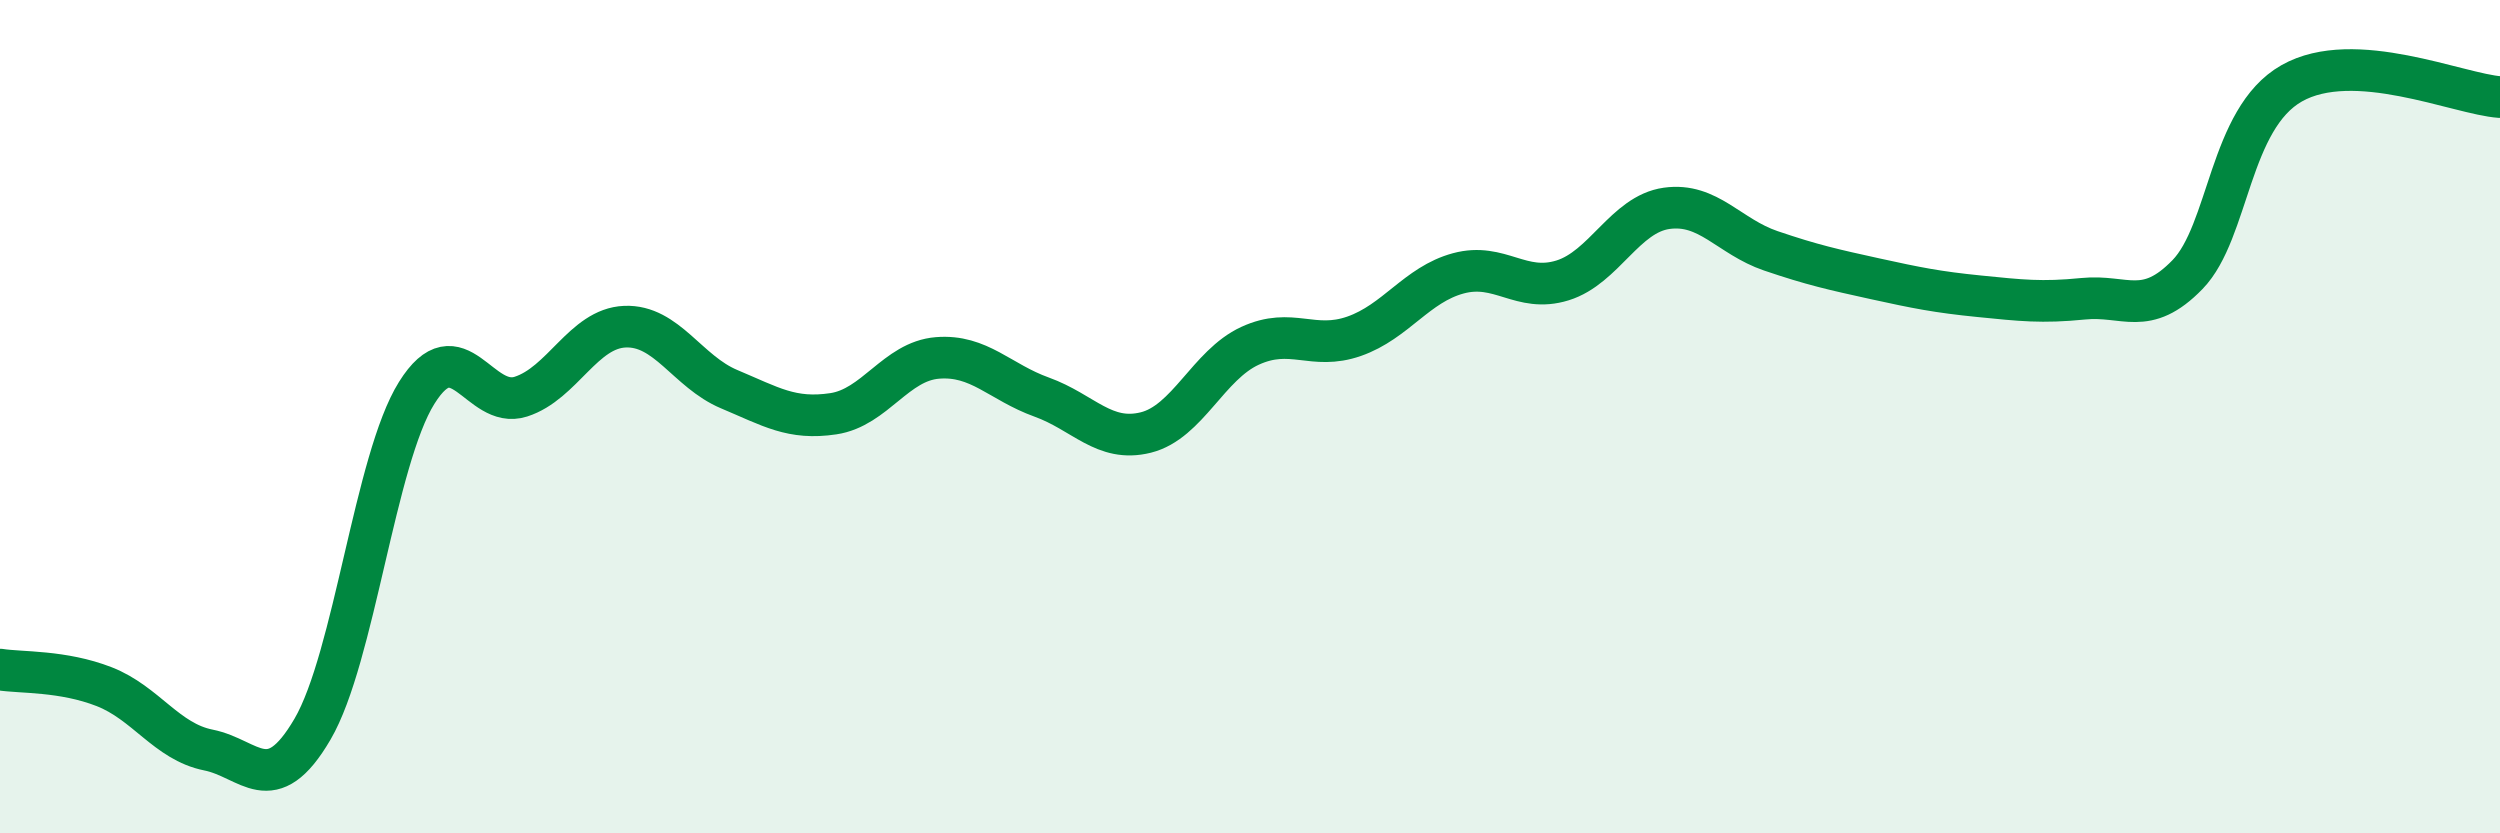
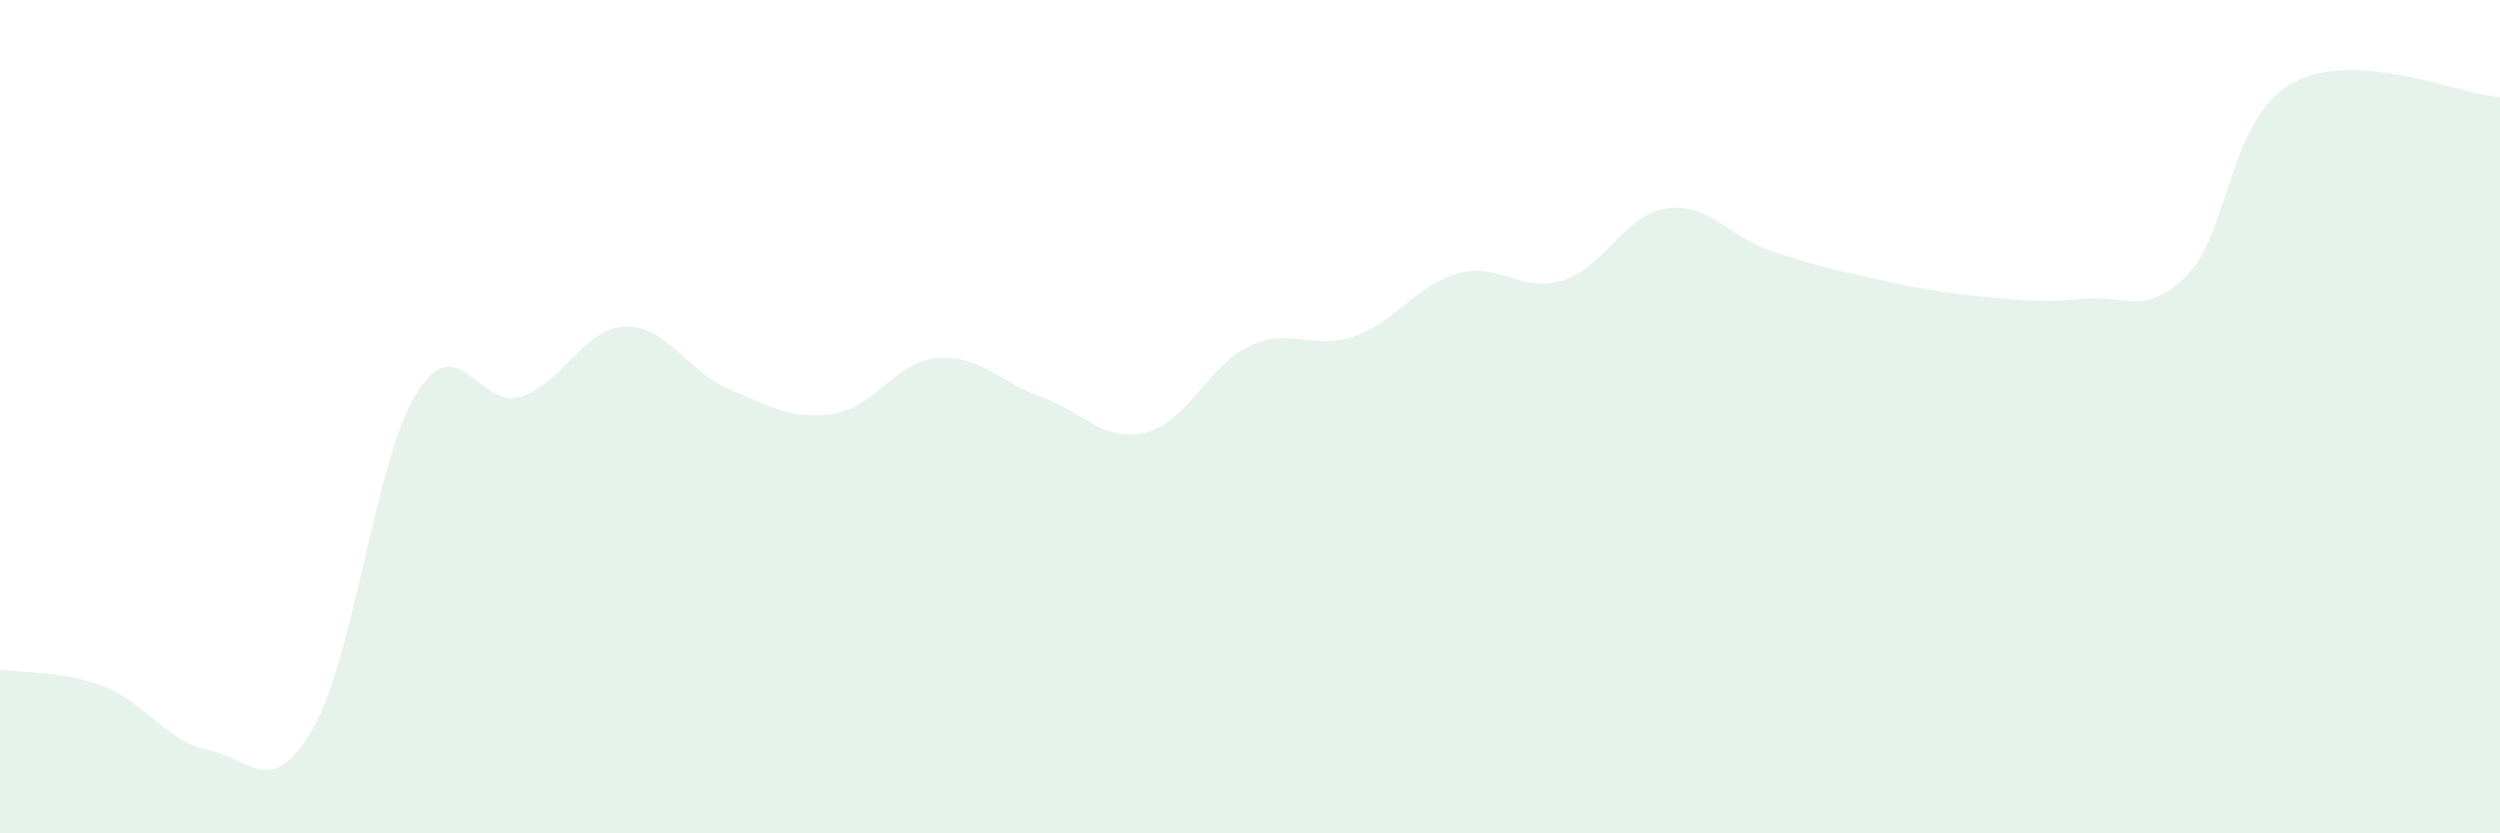
<svg xmlns="http://www.w3.org/2000/svg" width="60" height="20" viewBox="0 0 60 20">
  <path d="M 0,16.07 C 0.5,16.15 1.5,16.09 2.5,16.48 C 3.5,16.87 4,17.8 5,18 C 6,18.2 6.5,19.21 7.5,17.5 C 8.5,15.79 9,11.03 10,9.43 C 11,7.83 11.5,9.84 12.5,9.52 C 13.5,9.2 14,7.88 15,7.84 C 16,7.8 16.5,8.92 17.5,9.34 C 18.5,9.76 19,10.08 20,9.93 C 21,9.78 21.5,8.67 22.5,8.59 C 23.5,8.51 24,9.17 25,9.53 C 26,9.89 26.5,10.63 27.5,10.38 C 28.5,10.13 29,8.76 30,8.3 C 31,7.84 31.5,8.42 32.5,8.07 C 33.5,7.72 34,6.83 35,6.56 C 36,6.29 36.5,7.04 37.5,6.73 C 38.5,6.42 39,5.14 40,5 C 41,4.86 41.5,5.68 42.5,6.02 C 43.5,6.36 44,6.47 45,6.69 C 46,6.91 46.5,7.01 47.5,7.11 C 48.5,7.21 49,7.27 50,7.17 C 51,7.07 51.5,7.62 52.5,6.59 C 53.5,5.56 53.5,2.85 55,2 C 56.5,1.15 59,2.26 60,2.33L60 20L0 20Z" fill="#008740" opacity="0.1" stroke-linecap="round" stroke-linejoin="round" />
-   <path d="M 0,16.07 C 0.5,16.15 1.5,16.09 2.5,16.48 C 3.5,16.87 4,17.8 5,18 C 6,18.2 6.5,19.21 7.5,17.5 C 8.5,15.79 9,11.03 10,9.43 C 11,7.83 11.5,9.84 12.5,9.52 C 13.5,9.2 14,7.88 15,7.84 C 16,7.8 16.5,8.92 17.5,9.34 C 18.5,9.76 19,10.08 20,9.93 C 21,9.78 21.5,8.67 22.5,8.59 C 23.5,8.51 24,9.17 25,9.53 C 26,9.89 26.5,10.63 27.5,10.38 C 28.5,10.13 29,8.76 30,8.3 C 31,7.84 31.5,8.42 32.5,8.07 C 33.5,7.72 34,6.83 35,6.56 C 36,6.29 36.5,7.04 37.5,6.73 C 38.5,6.42 39,5.14 40,5 C 41,4.86 41.5,5.68 42.5,6.02 C 43.5,6.36 44,6.47 45,6.69 C 46,6.91 46.5,7.01 47.5,7.11 C 48.5,7.21 49,7.27 50,7.17 C 51,7.07 51.5,7.62 52.5,6.59 C 53.5,5.56 53.5,2.85 55,2 C 56.5,1.15 59,2.26 60,2.33" stroke="#008740" stroke-width="1" fill="none" stroke-linecap="round" stroke-linejoin="round" />
</svg>